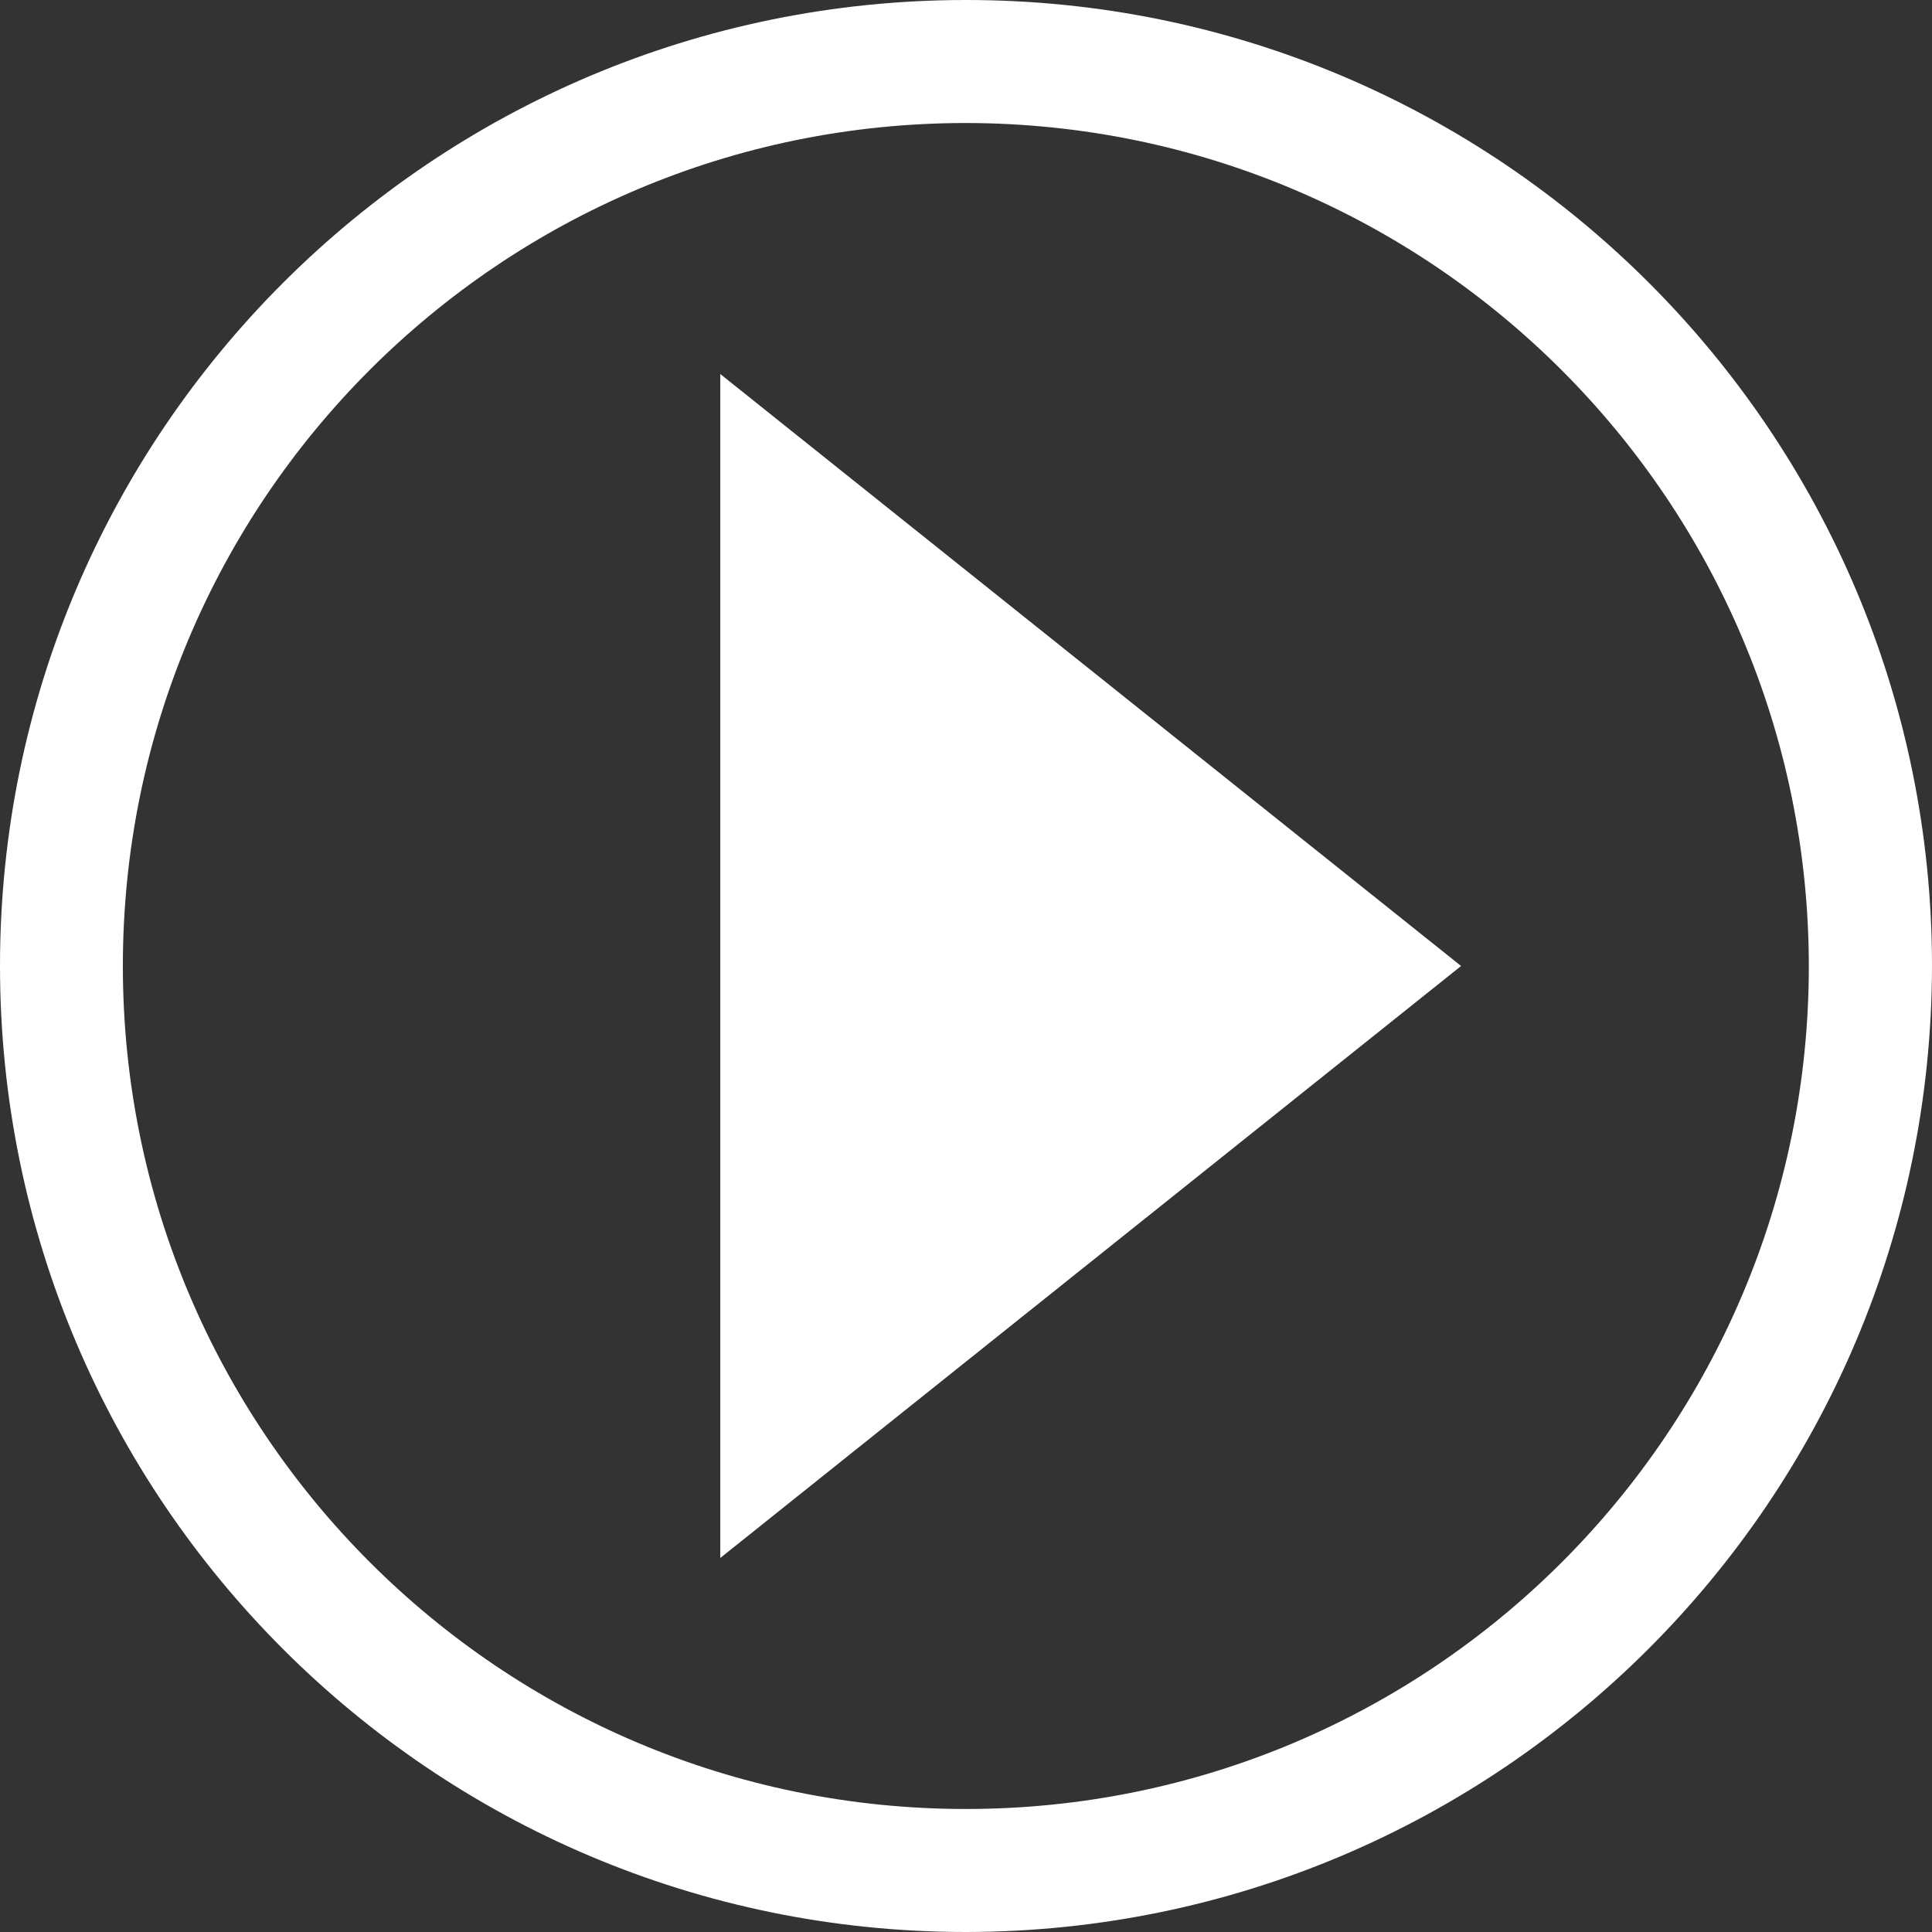
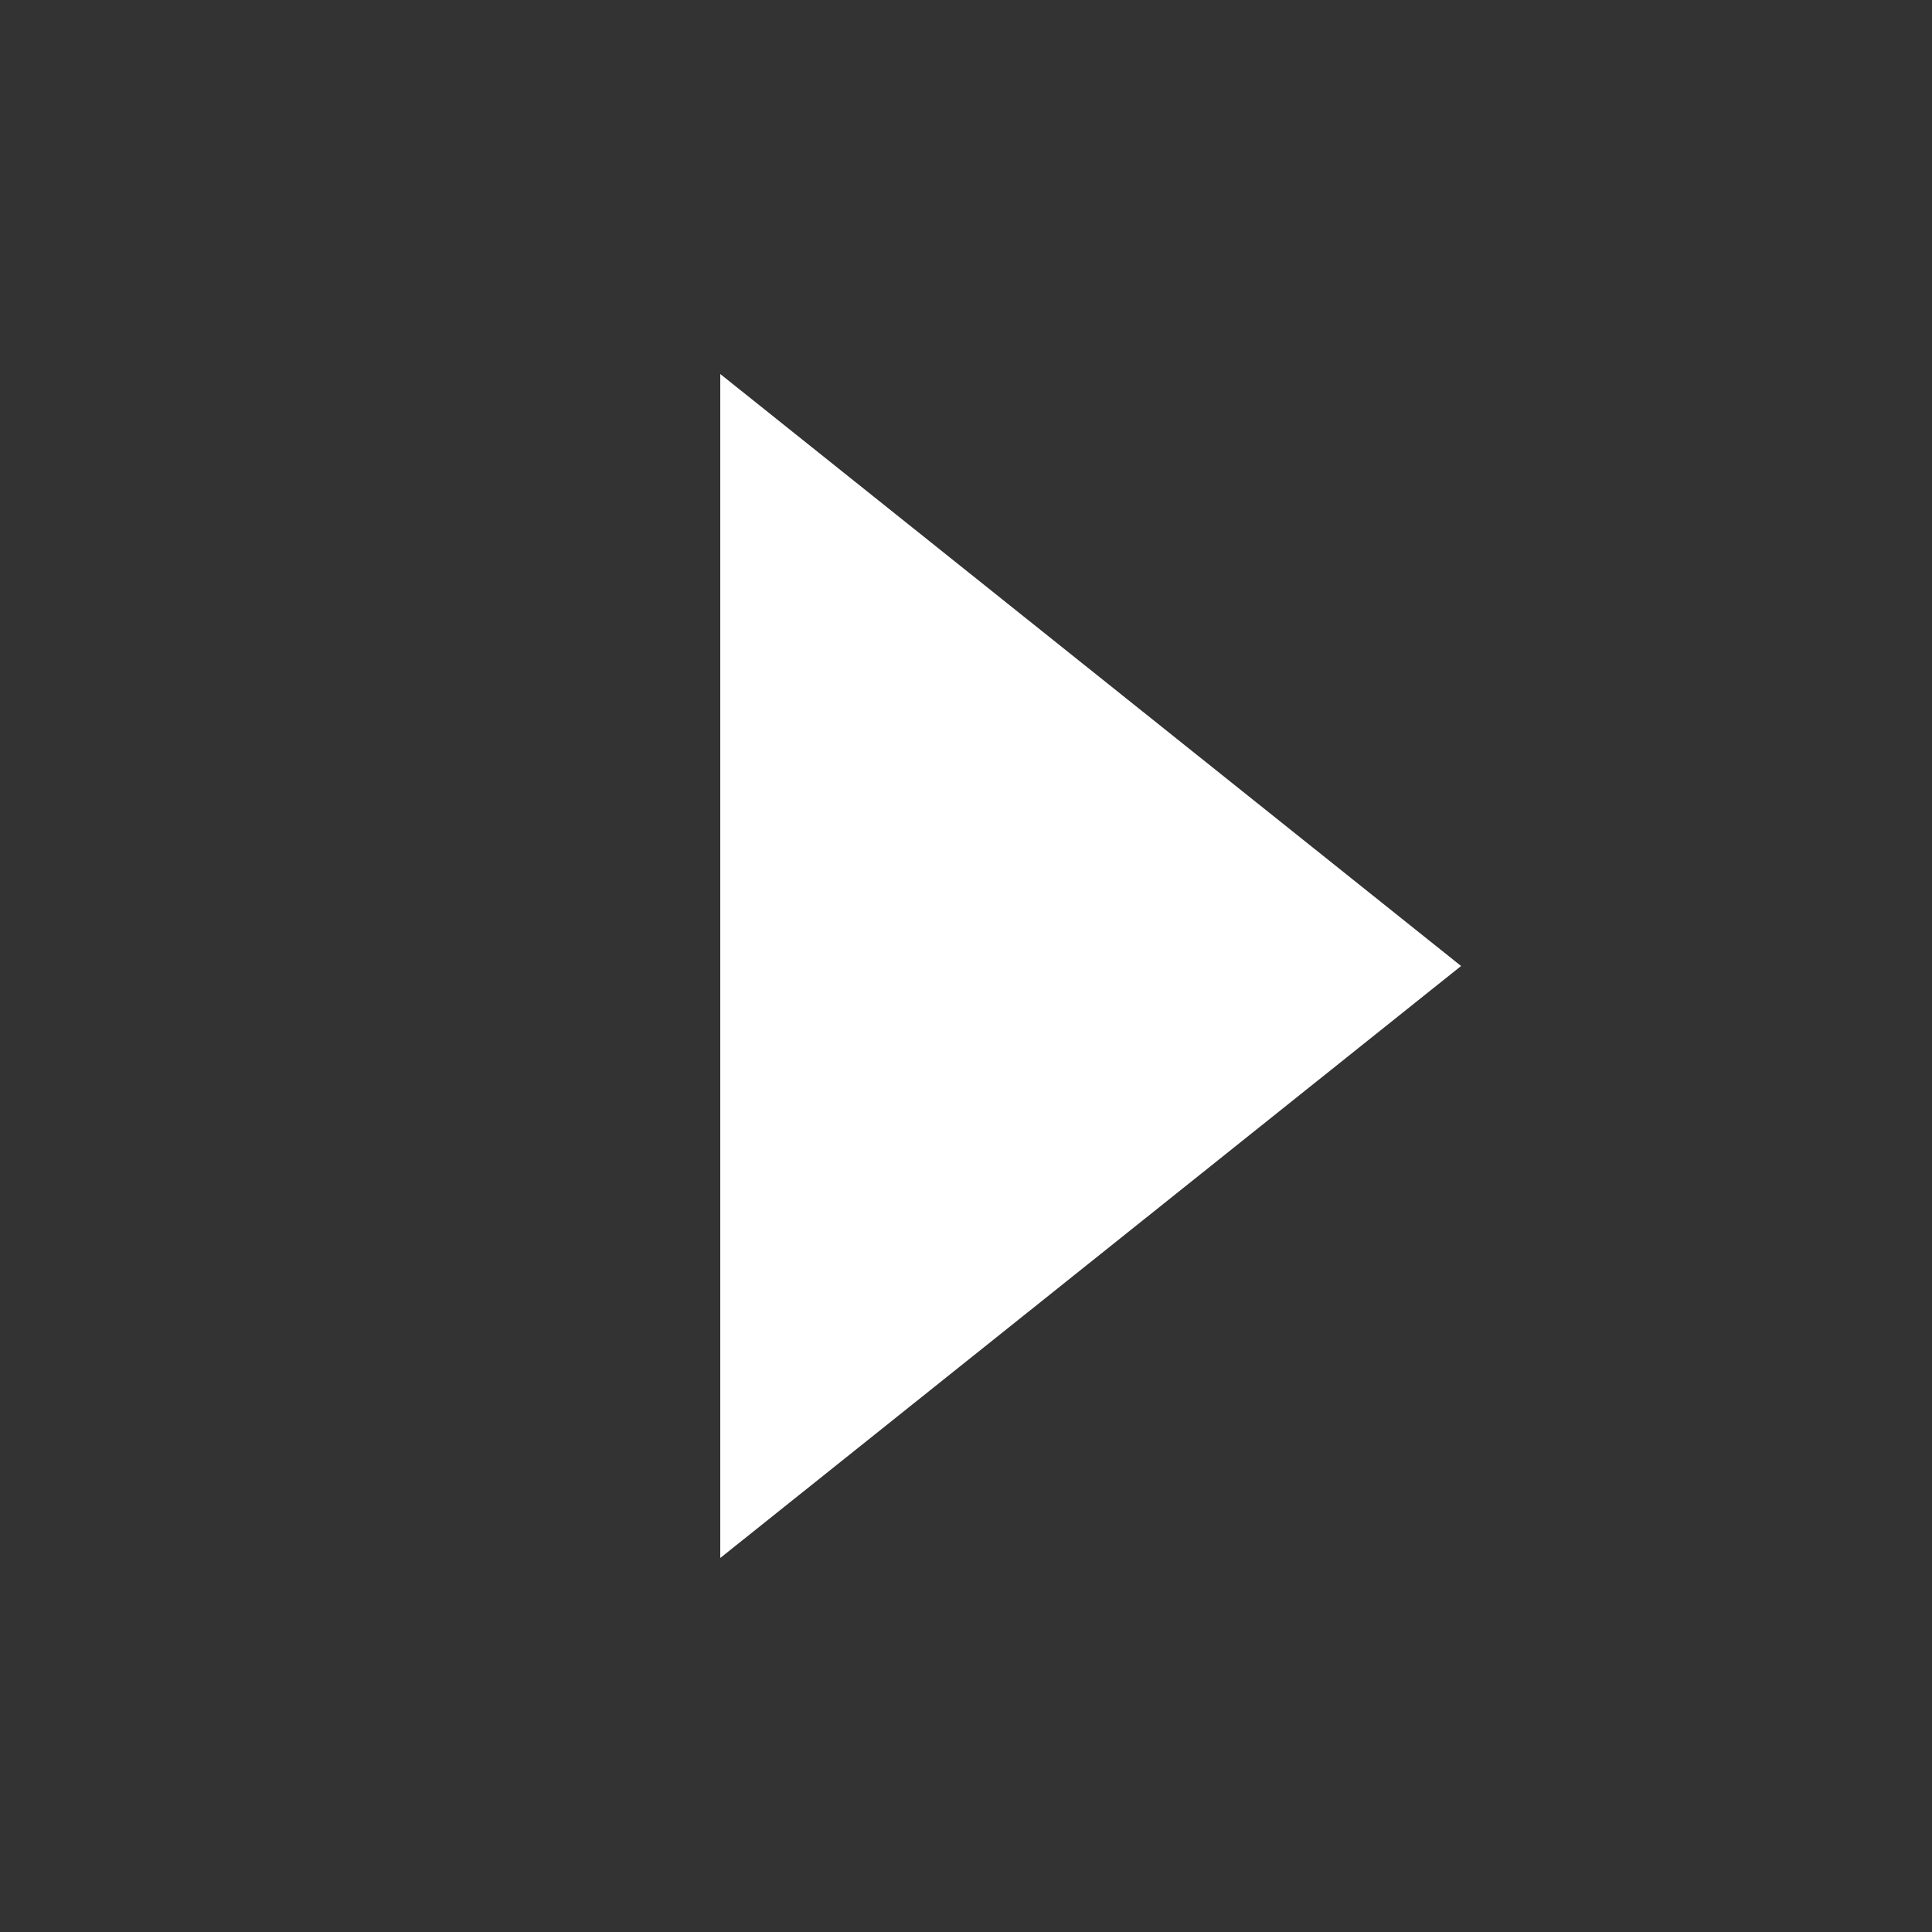
<svg xmlns="http://www.w3.org/2000/svg" id="uuid-4b5bfb0d-0b05-4512-8c38-e0827d950330" data-name="Calque 1" viewBox="0 0 128 128">
  <rect x="0" y="0" width="128" height="128" fill="#333333" stroke="none" />
  <defs>
    <style>
      .uuid-5c89c0c7-b392-405e-8c61-47dd0def8050 {
        fill: #fff;
        stroke-width: 0px;
      }
    </style>
  </defs>
  <g id="uuid-8afb3a6c-2031-45be-a9a5-c9ecb2b54aba" data-name="start debug">
-     <path class="uuid-5c89c0c7-b392-405e-8c61-47dd0def8050" d="M63.99,128C28.64,127.99,0,99.33,0,63.99,0,28.64,28.67,0,64.01,0c35.34,0,63.99,28.66,63.99,64-.05,35.33-28.68,63.96-64.01,64ZM63.99,8.15c-30.84,0-55.85,25-55.85,55.85s25,55.85,55.85,55.85,55.85-25,55.85-55.85c-.03-30.83-25.02-55.82-55.85-55.85Z" />
    <polygon class="uuid-5c89c0c7-b392-405e-8c61-47dd0def8050" points="47.72 24.78 96.8 64 47.72 103.22 47.72 24.78" />
  </g>
</svg>